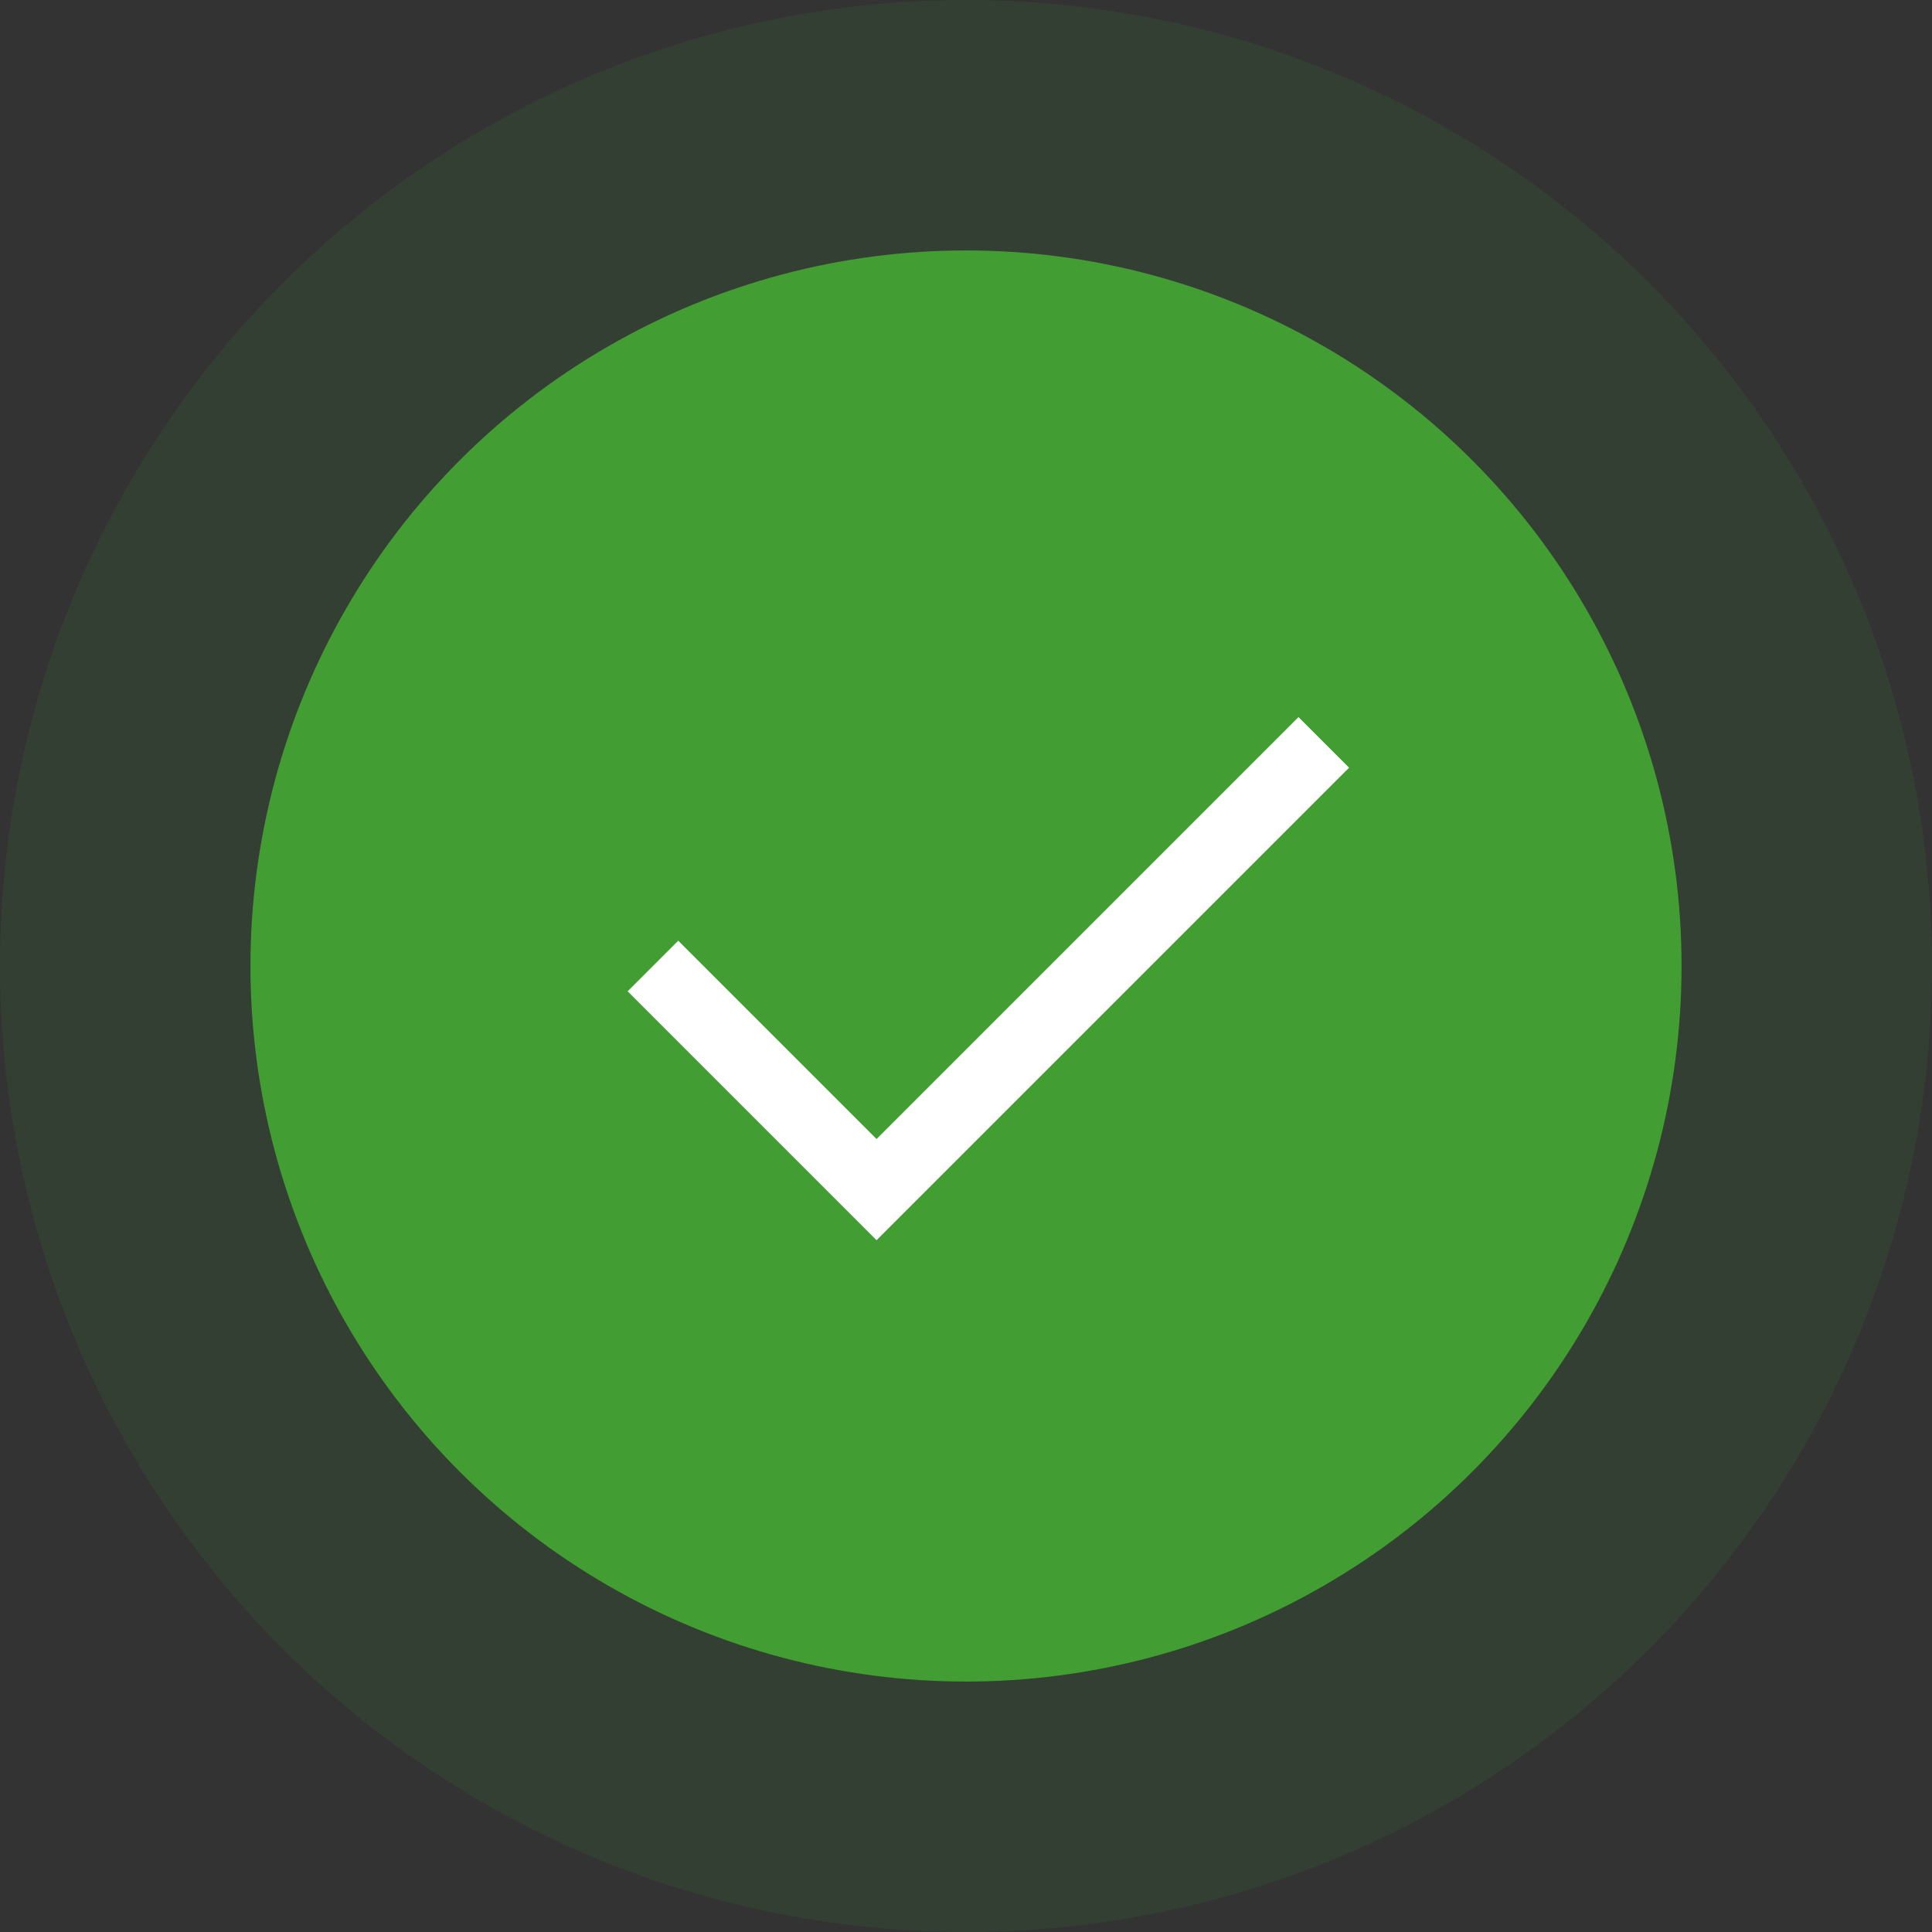
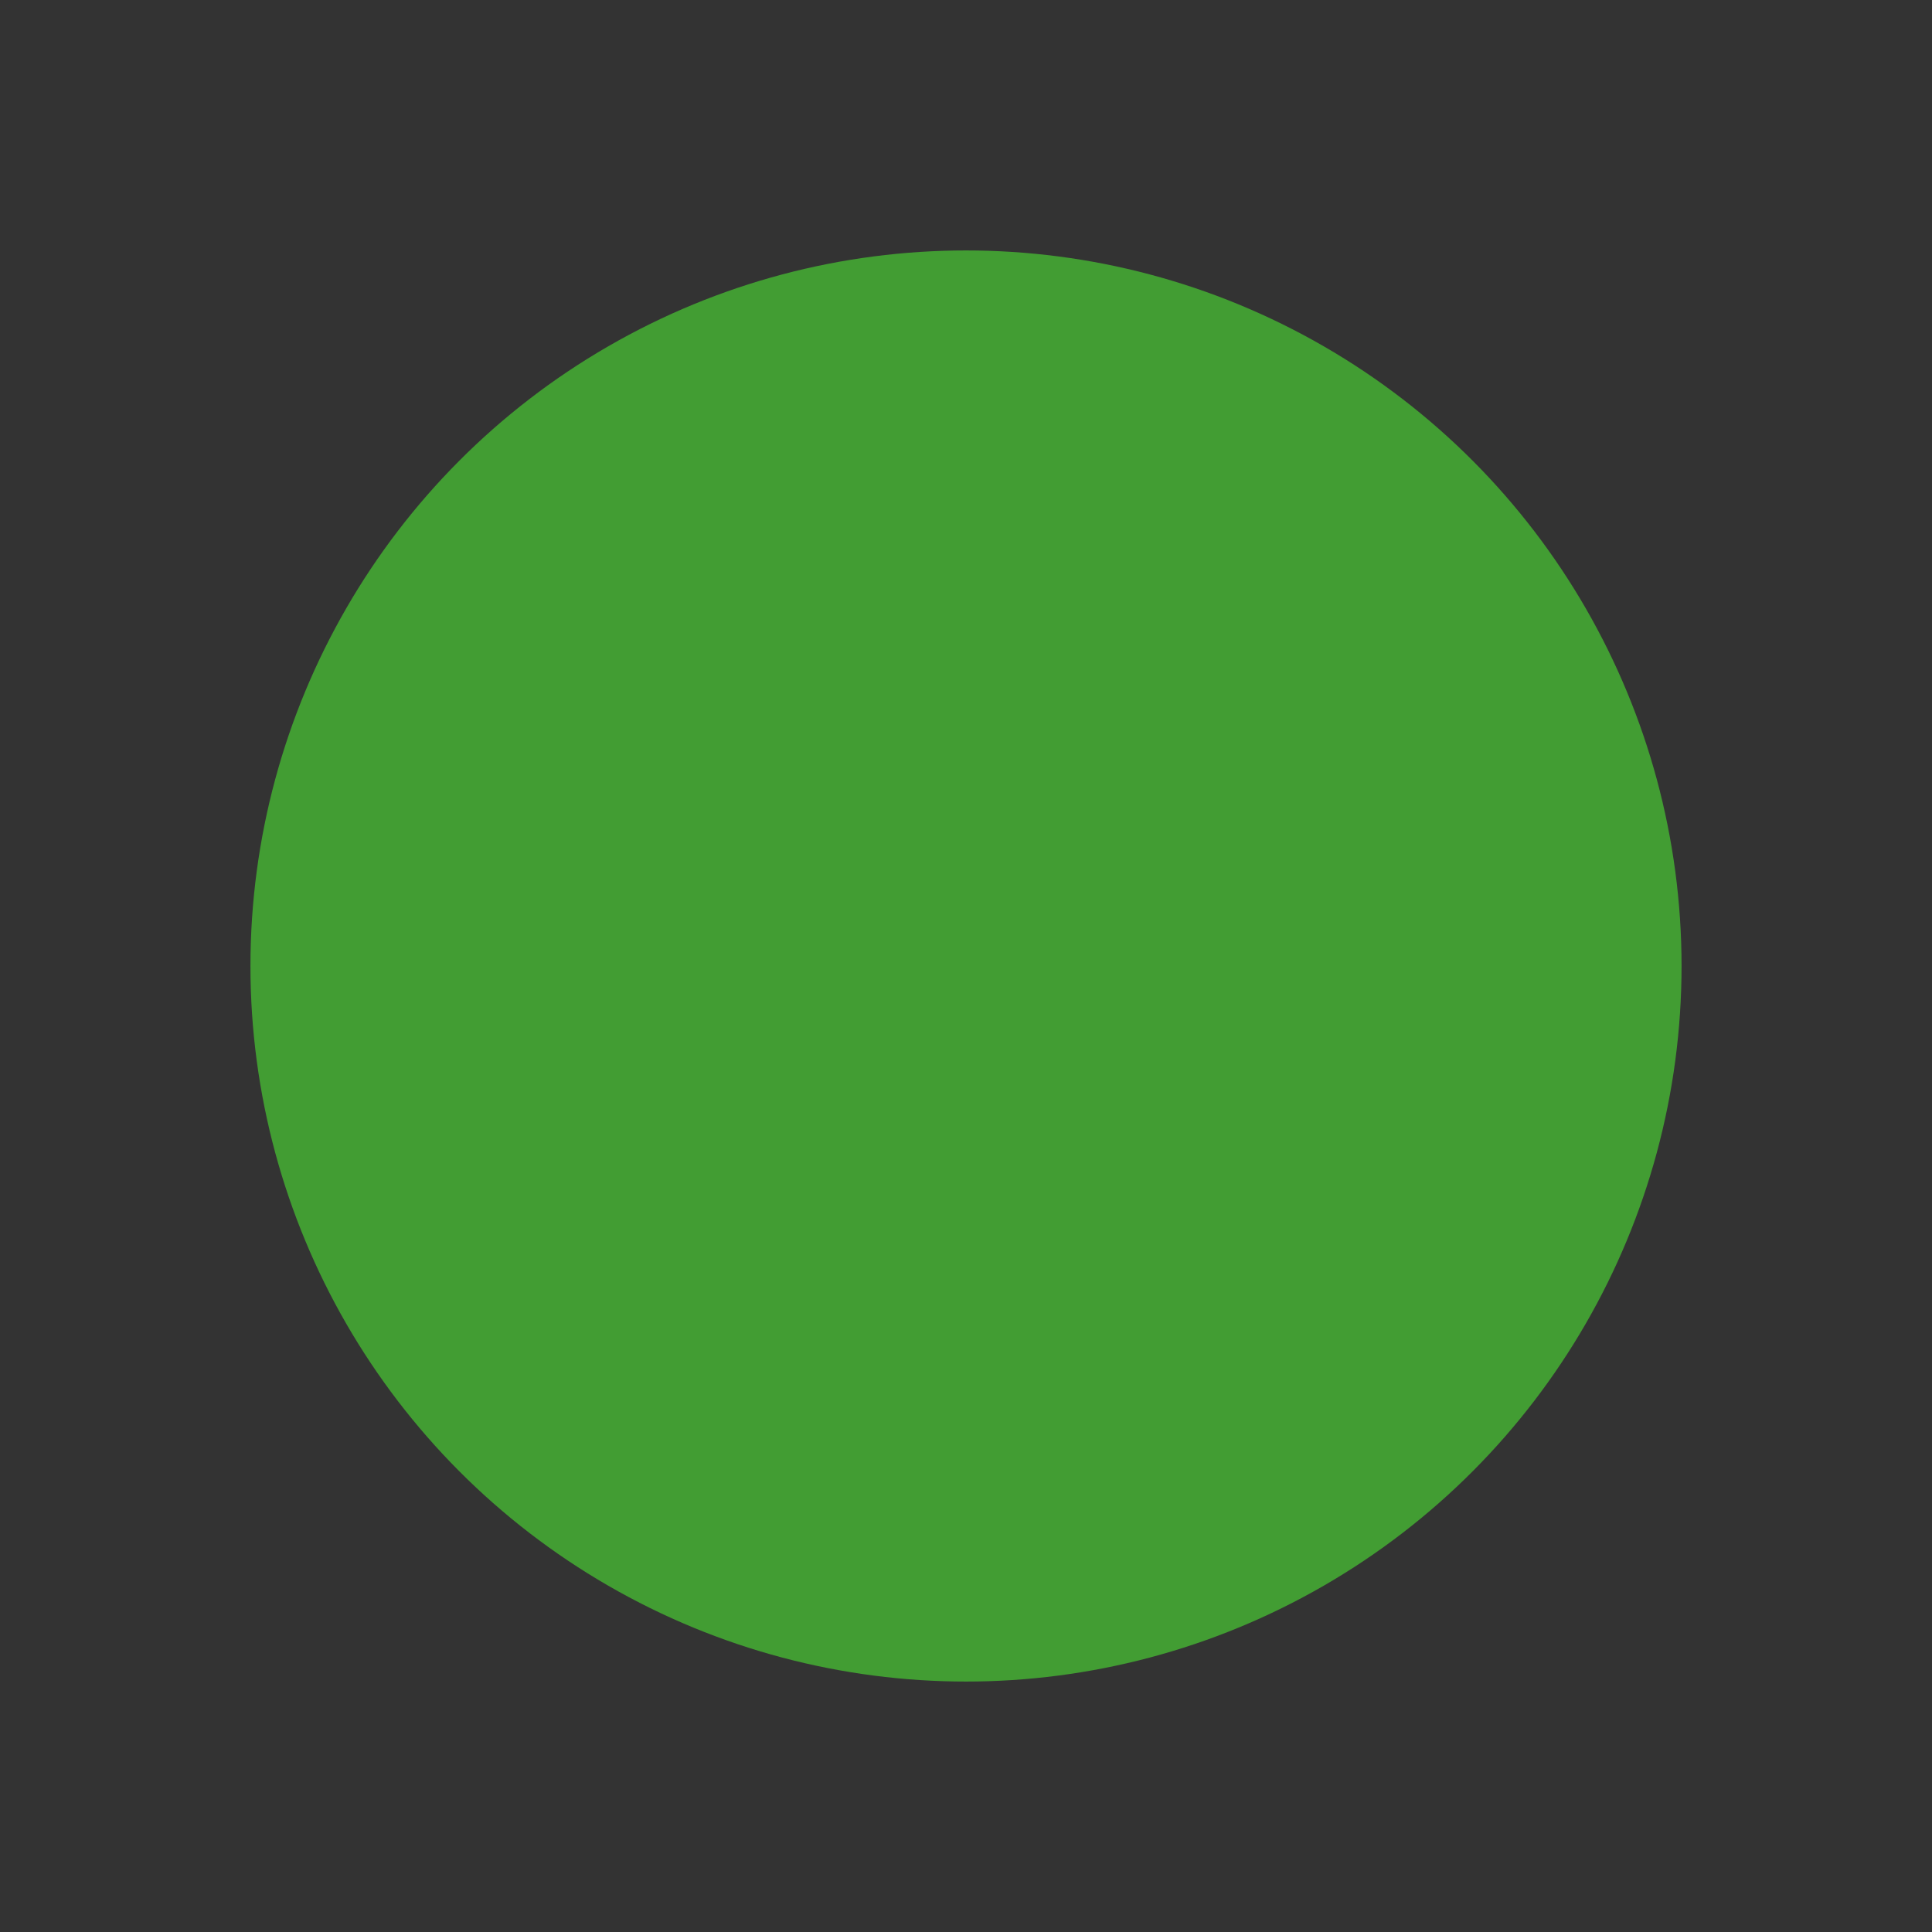
<svg xmlns="http://www.w3.org/2000/svg" width="108" height="108" viewBox="0 0 108 108" fill="none">
  <rect x="0" y="0" width="108" height="108" fill="#333333" stroke="none" />
-   <circle opacity="0.12" cx="54" cy="54" r="54" fill="#429D33" />
  <circle cx="54" cy="54" r="40" fill="#429D33" />
-   <path d="M36.5 54L49 66.5L74 41.5" stroke="white" stroke-width="4" />
</svg>